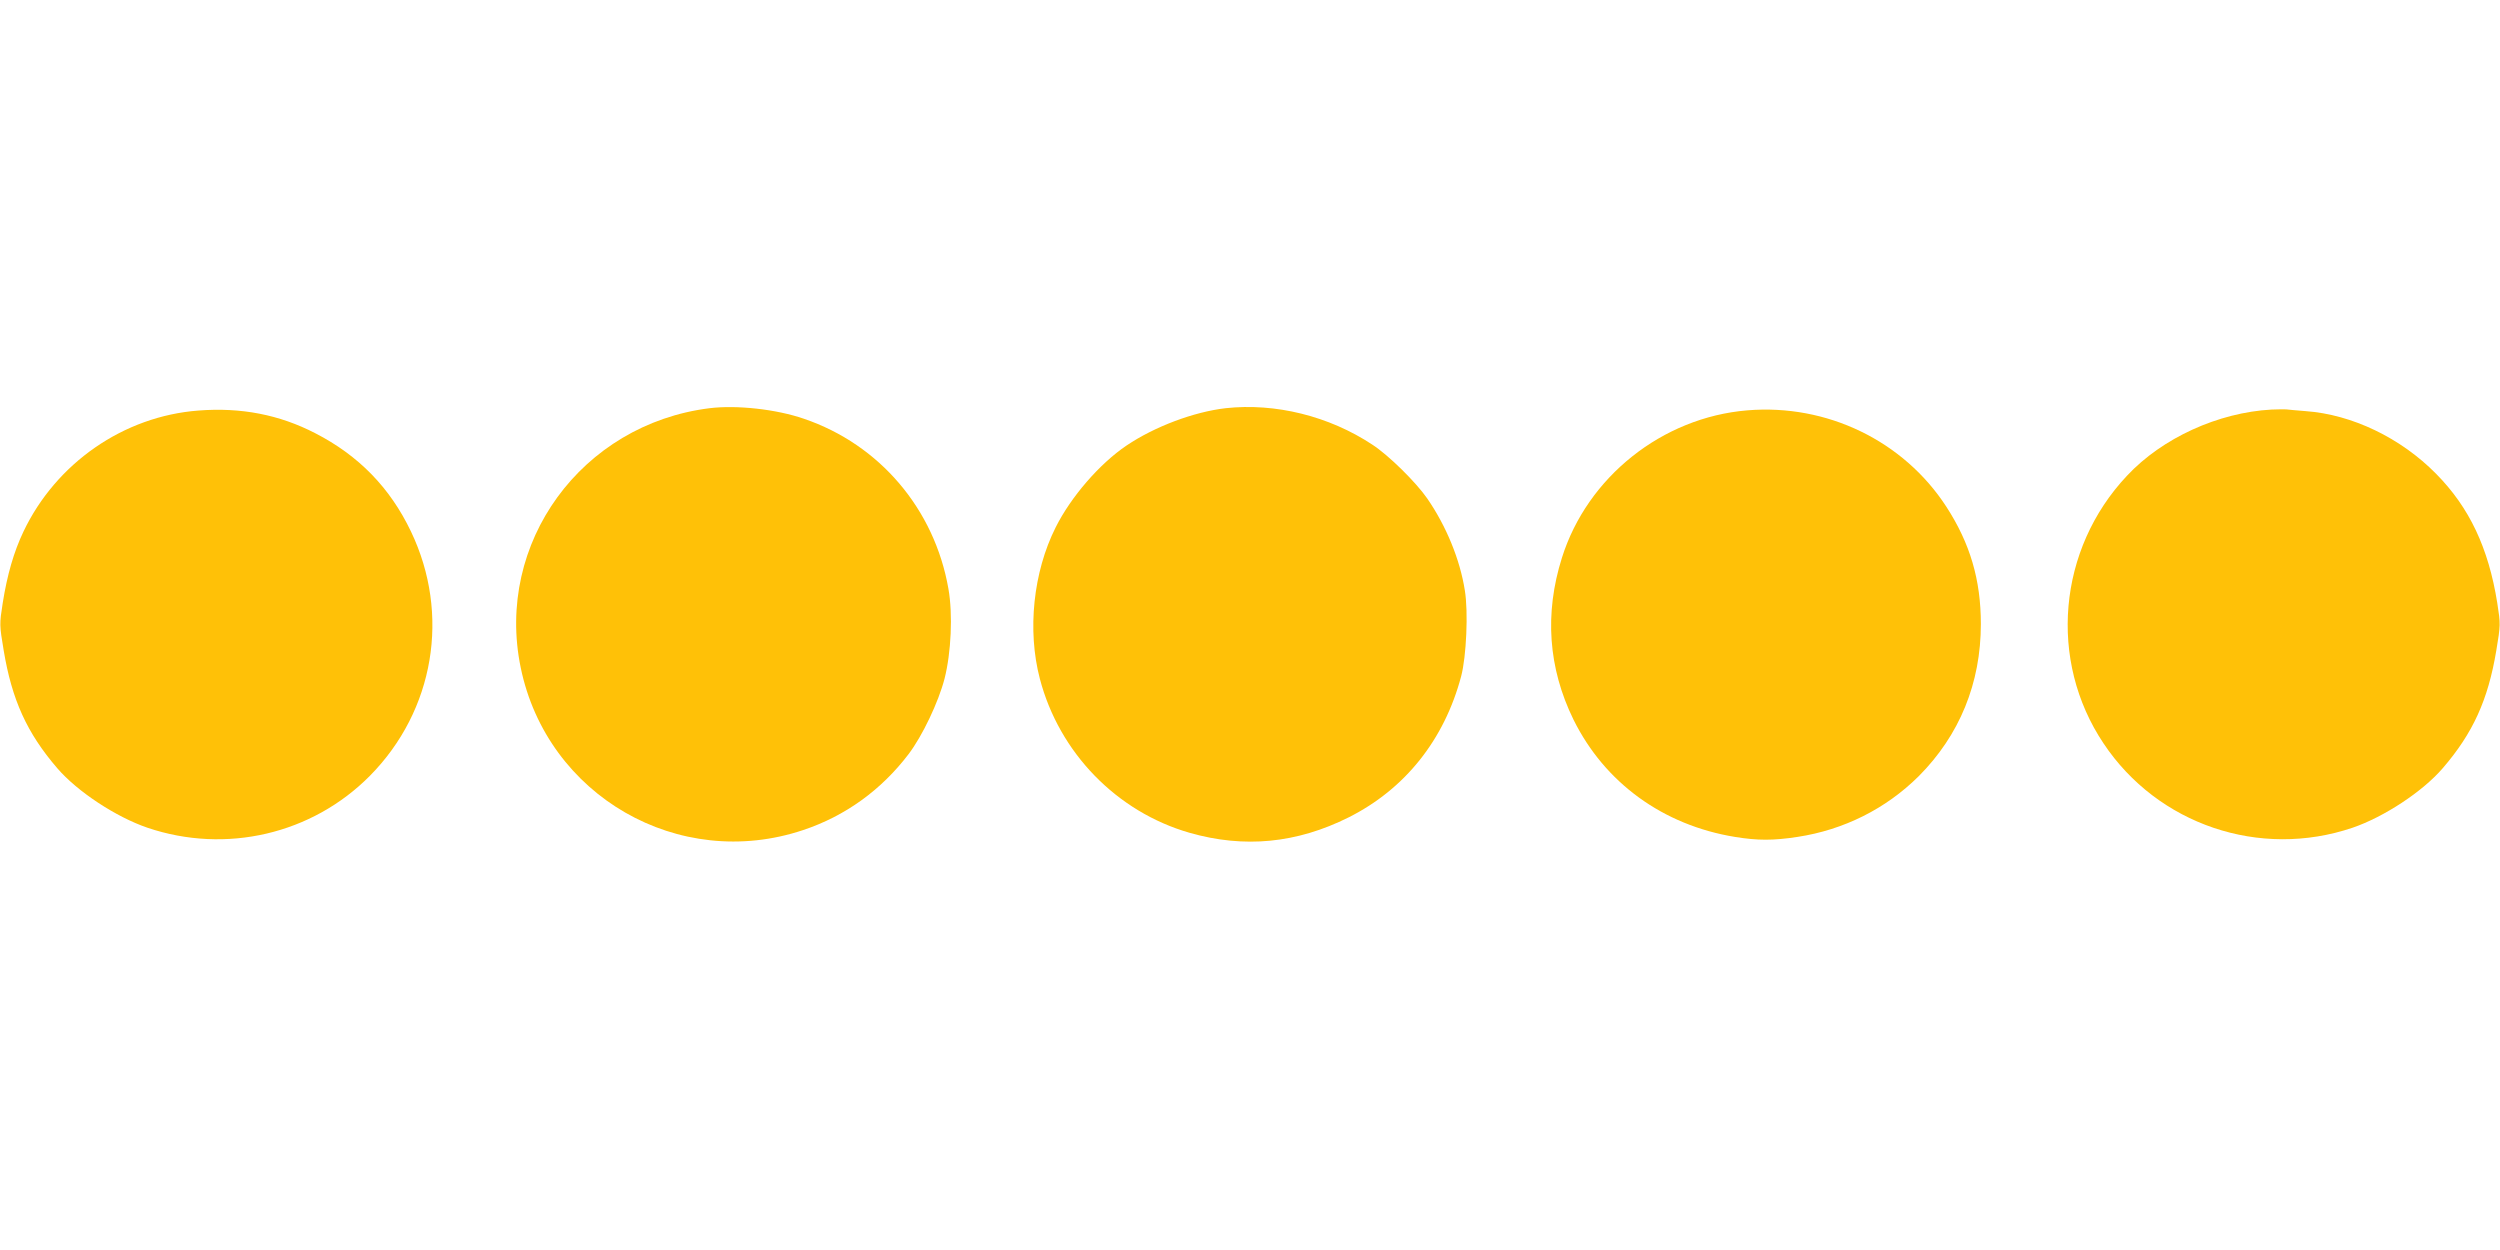
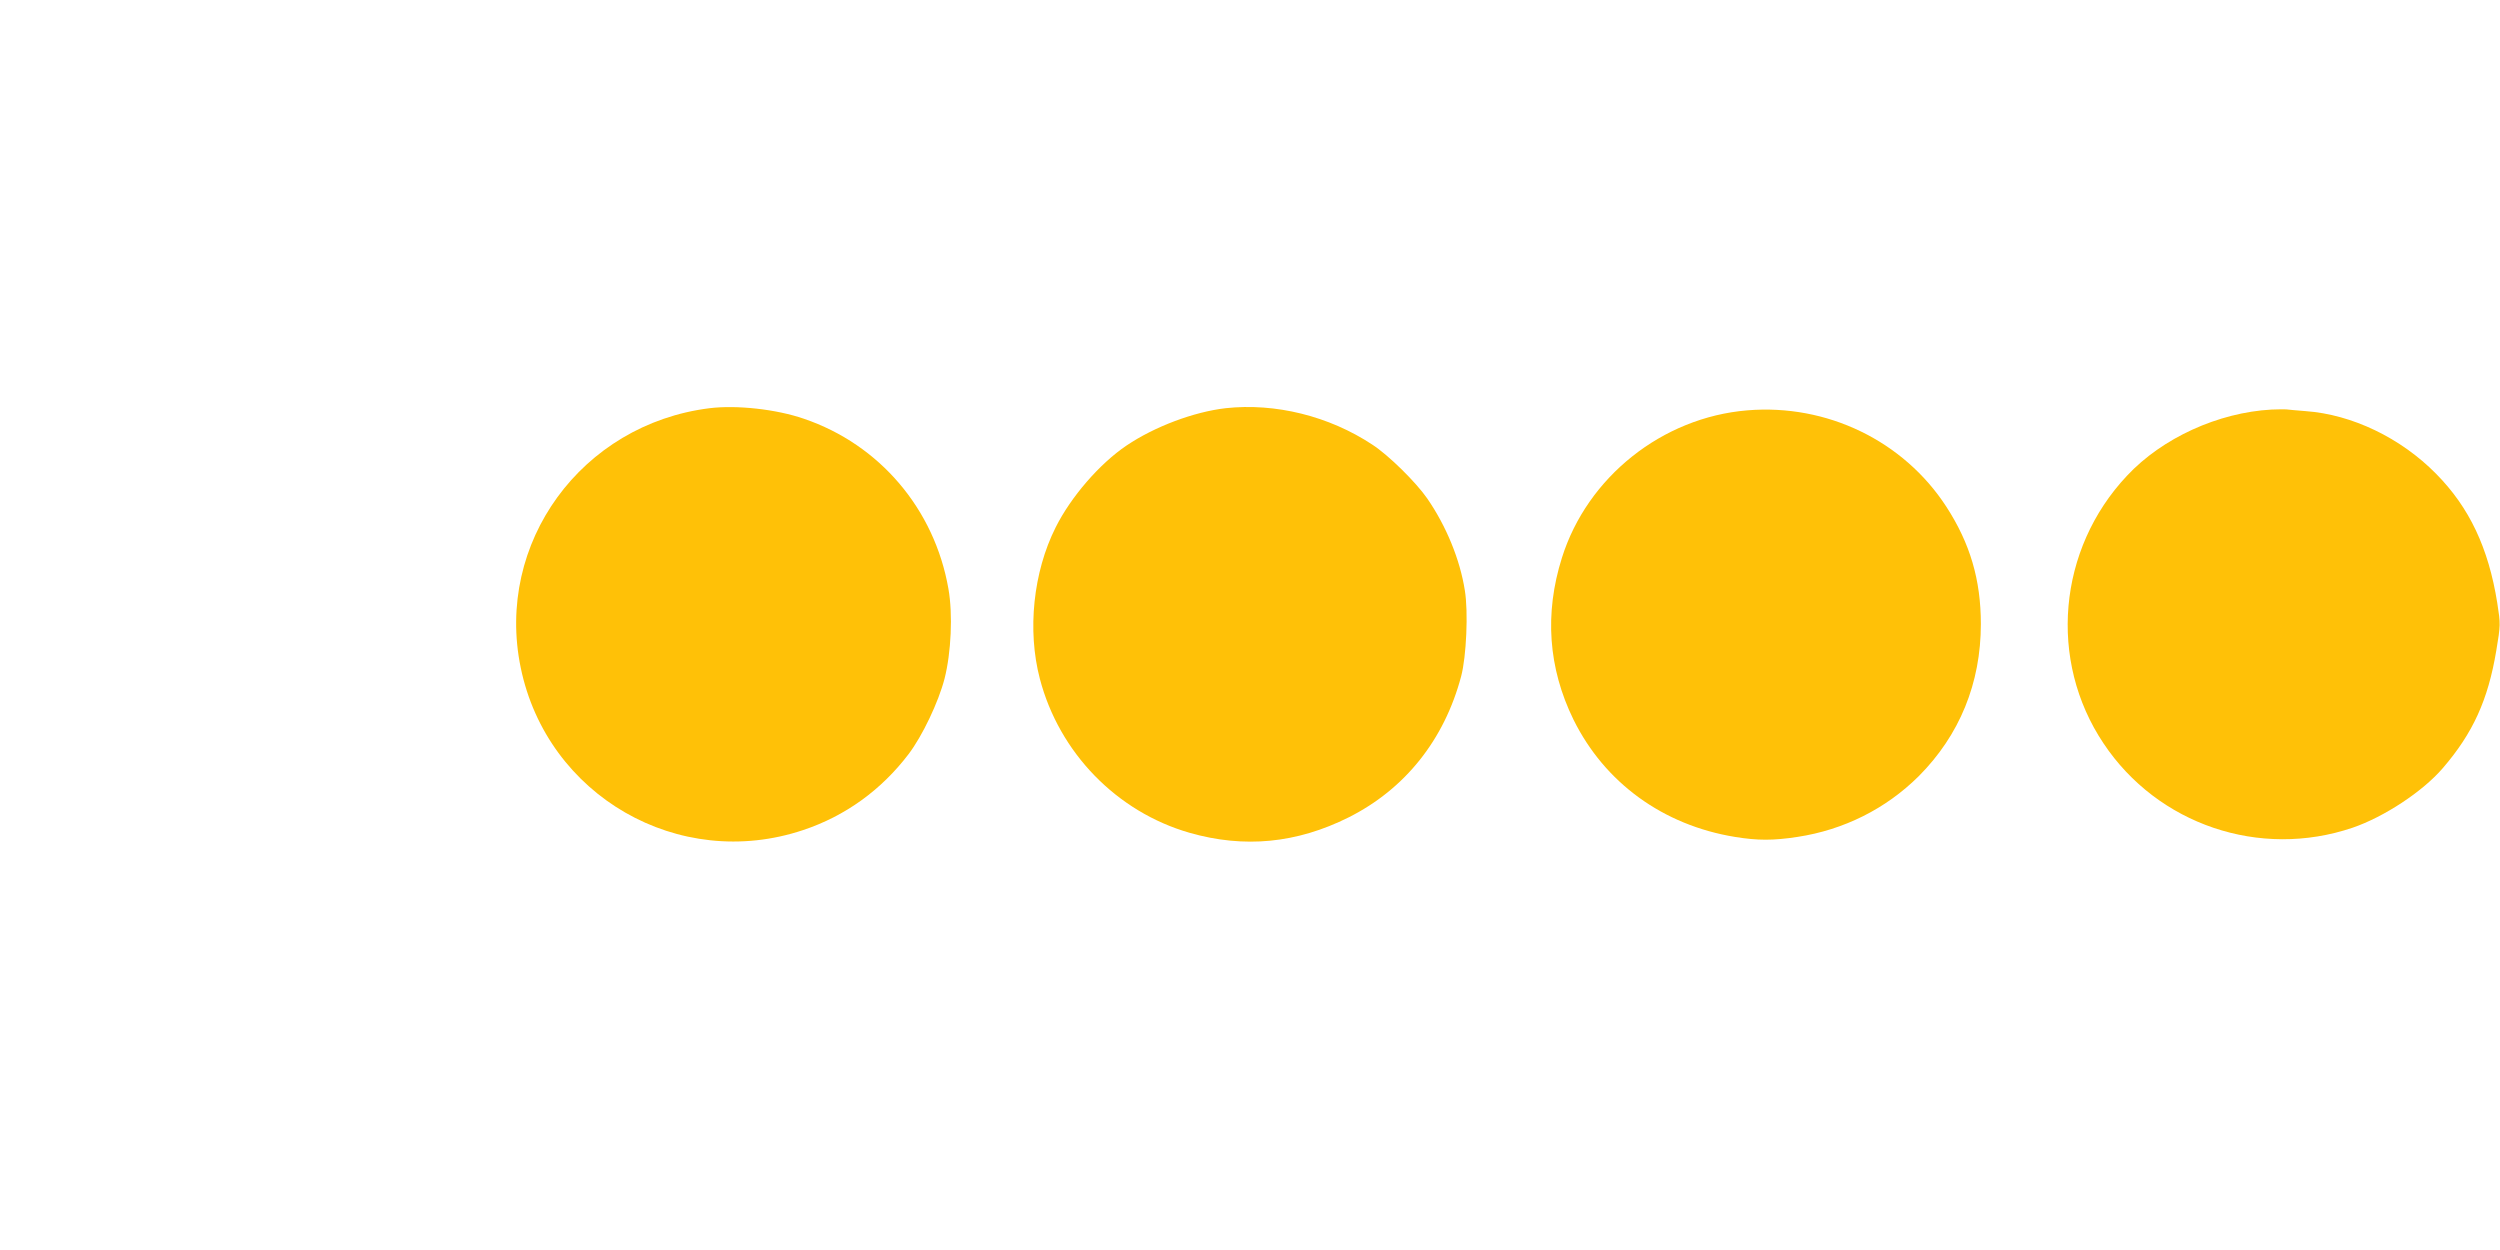
<svg xmlns="http://www.w3.org/2000/svg" version="1.0" width="1280pt" height="640pt" viewBox="0 0 1280 640" preserveAspectRatio="xMidYMid meet">
  <g transform="translate(0,640) scale(0.1,-0.1)" fill="#ffc107" stroke="none">
    <path d="M3633 4310 c-656 -82 -1099 -690 -967 -1328 135 -657 810 -1045 1446 -832 216 72 400 205 540 389 70 92 153 266 184 386 34 133 43 330 20 460 -71 408 -352 739 -740 871 -142 49 -344 71 -483 54z" />
    <path d="M6275 4310 c-163 -19 -363 -94 -507 -191 -138 -93 -285 -263 -363 -419 -115 -229 -146 -527 -81 -775 99 -379 394 -682 767 -789 280 -80 548 -54 814 79 289 145 490 398 576 722 27 101 37 331 19 440 -25 159 -95 329 -192 470 -58 84 -198 222 -281 276 -222 147 -498 215 -752 187z" />
-     <path d="M1016 4298 c-383 -29 -729 -269 -896 -620 -49 -103 -83 -220 -106 -365 -17 -109 -17 -112 5 -244 42 -252 119 -422 274 -602 103 -120 301 -250 462 -305 402 -136 843 -33 1139 266 330 334 413 827 210 1251 -107 224 -268 389 -490 503 -184 95 -380 133 -598 116z" />
    <path d="M8946 4299 c-435 -36 -819 -341 -949 -755 -90 -286 -70 -564 59 -828 160 -324 459 -541 827 -601 116 -19 196 -19 320 0 237 36 453 144 621 311 209 210 318 476 318 779 0 226 -55 413 -177 601 -219 337 -611 527 -1019 493z" />
    <path d="M11630 4303 c-272 -15 -559 -145 -740 -339 -354 -376 -404 -946 -120 -1370 277 -416 800 -593 1275 -432 161 55 359 185 462 305 155 180 232 350 274 602 22 132 22 135 5 244 -45 282 -143 489 -313 661 -181 184 -431 304 -668 321 -44 4 -89 7 -100 9 -11 1 -45 0 -75 -1z" />
  </g>
</svg>